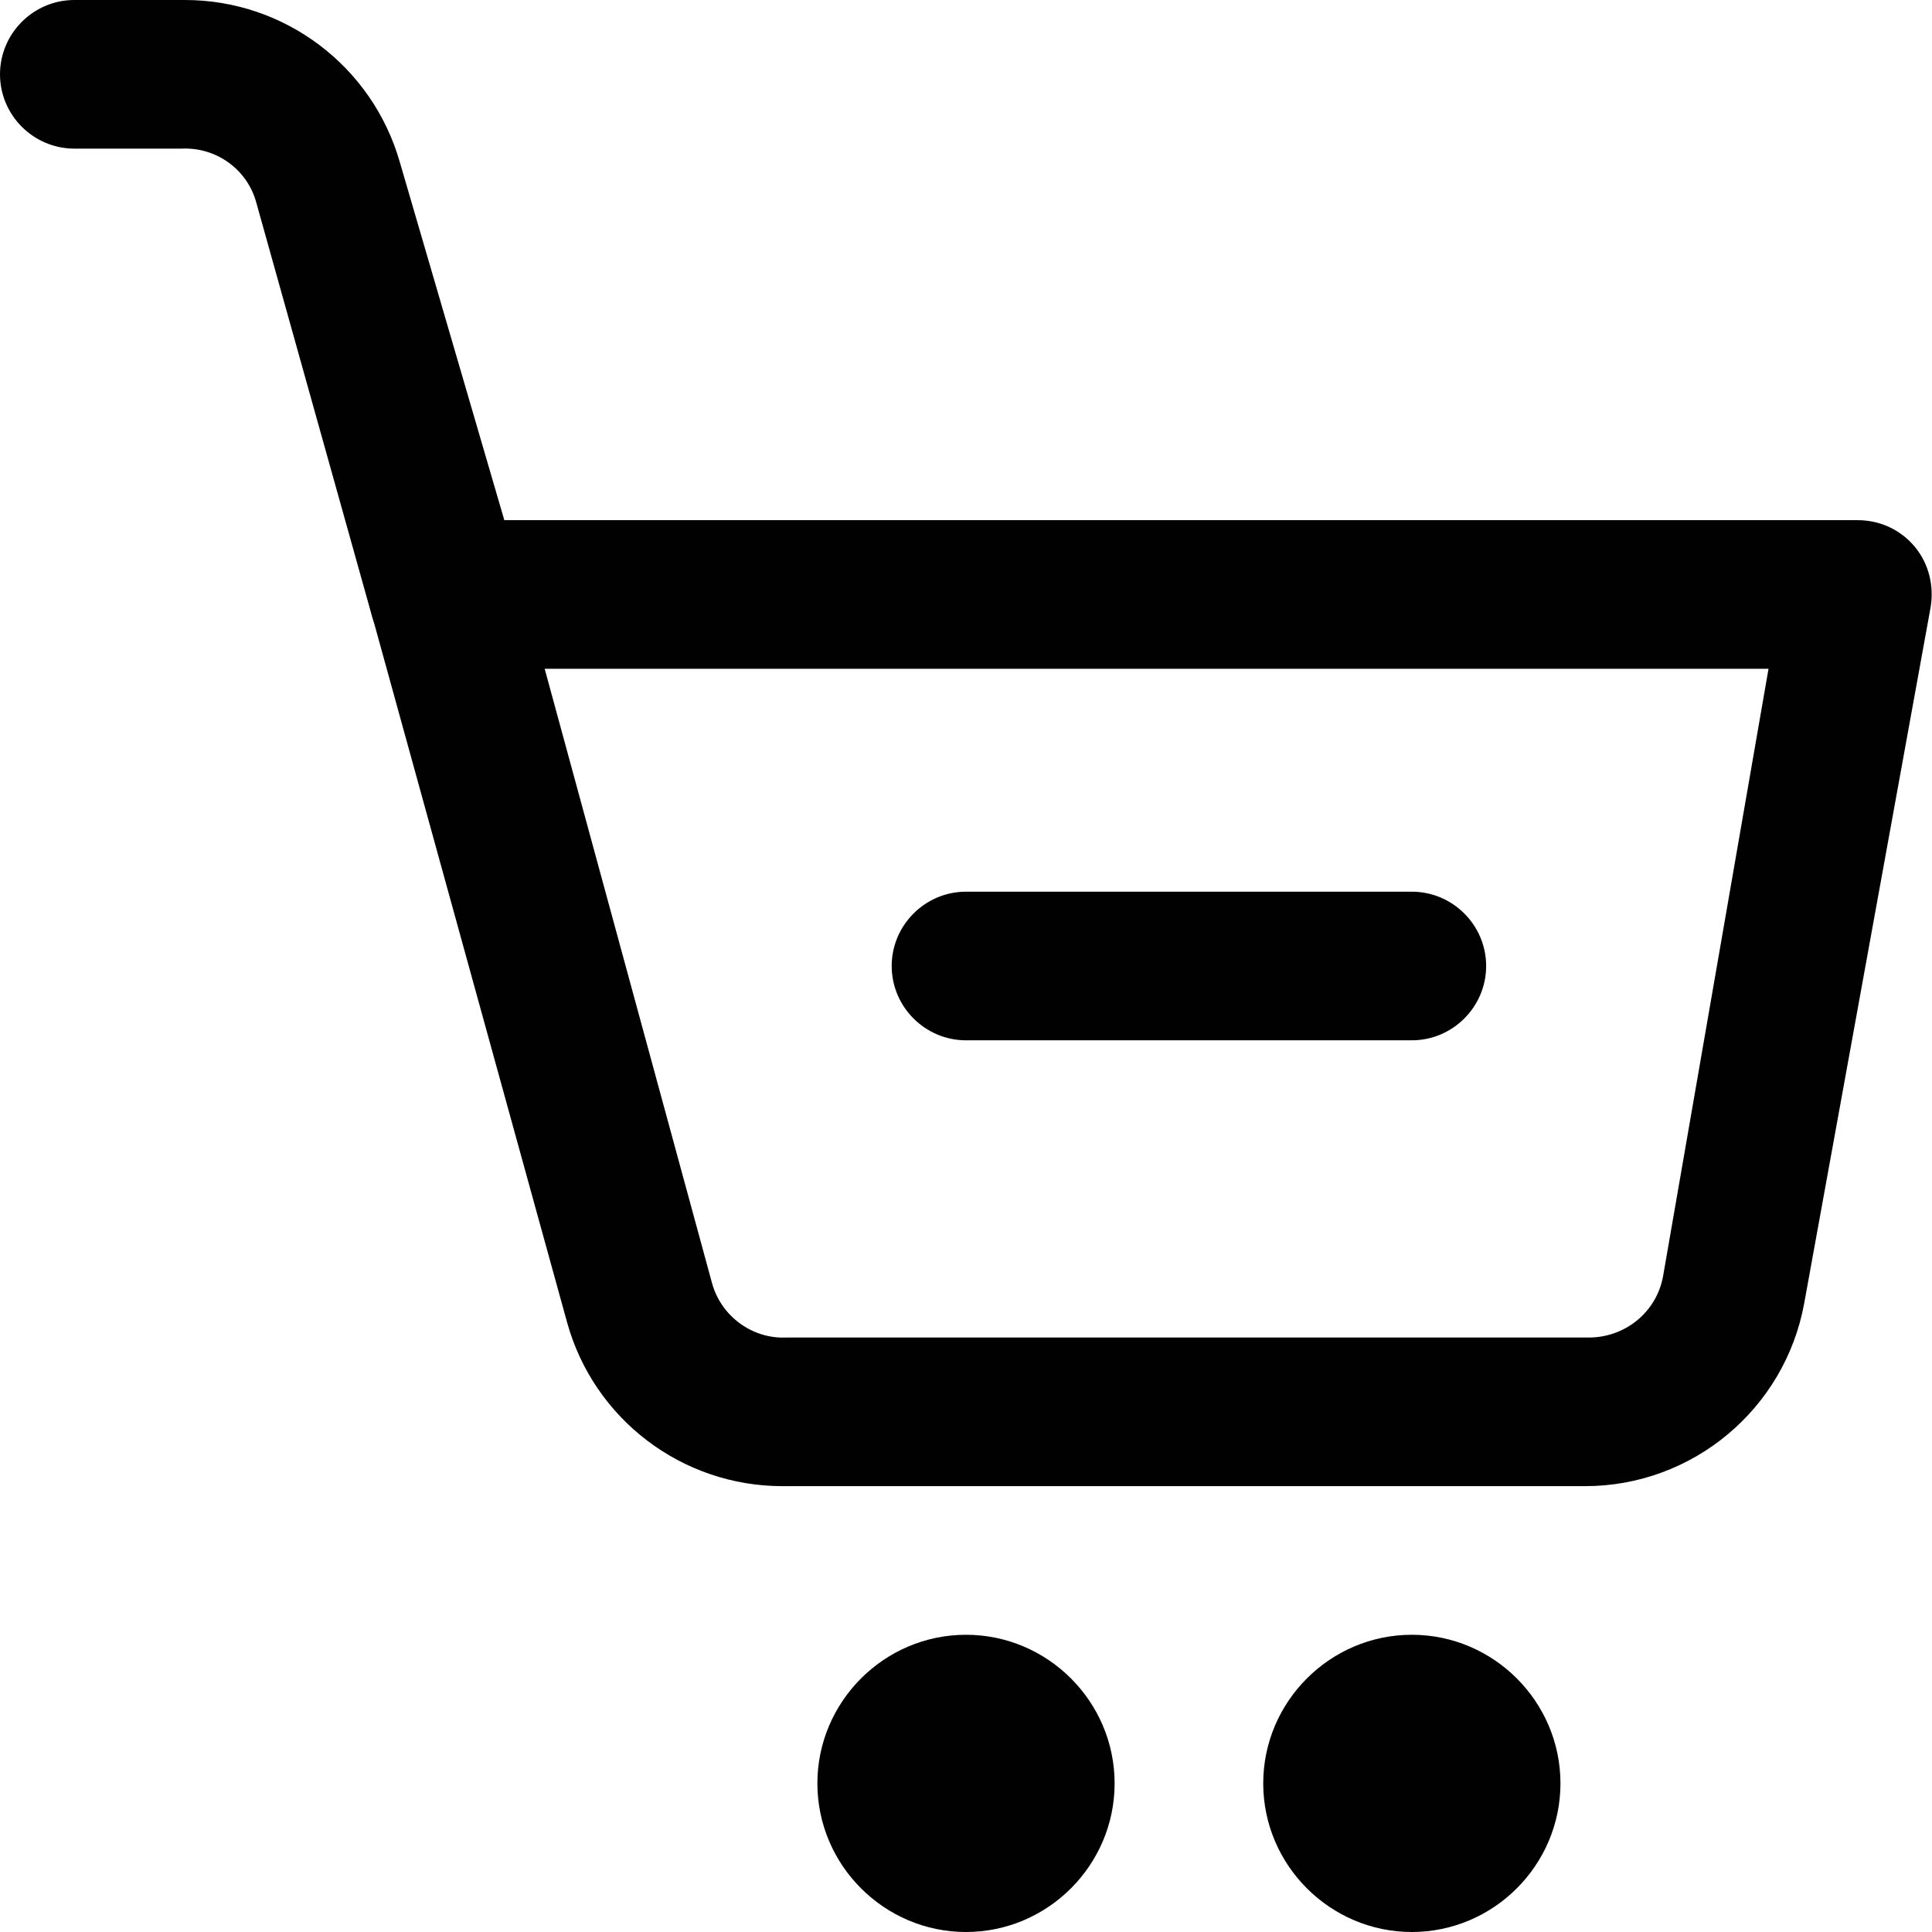
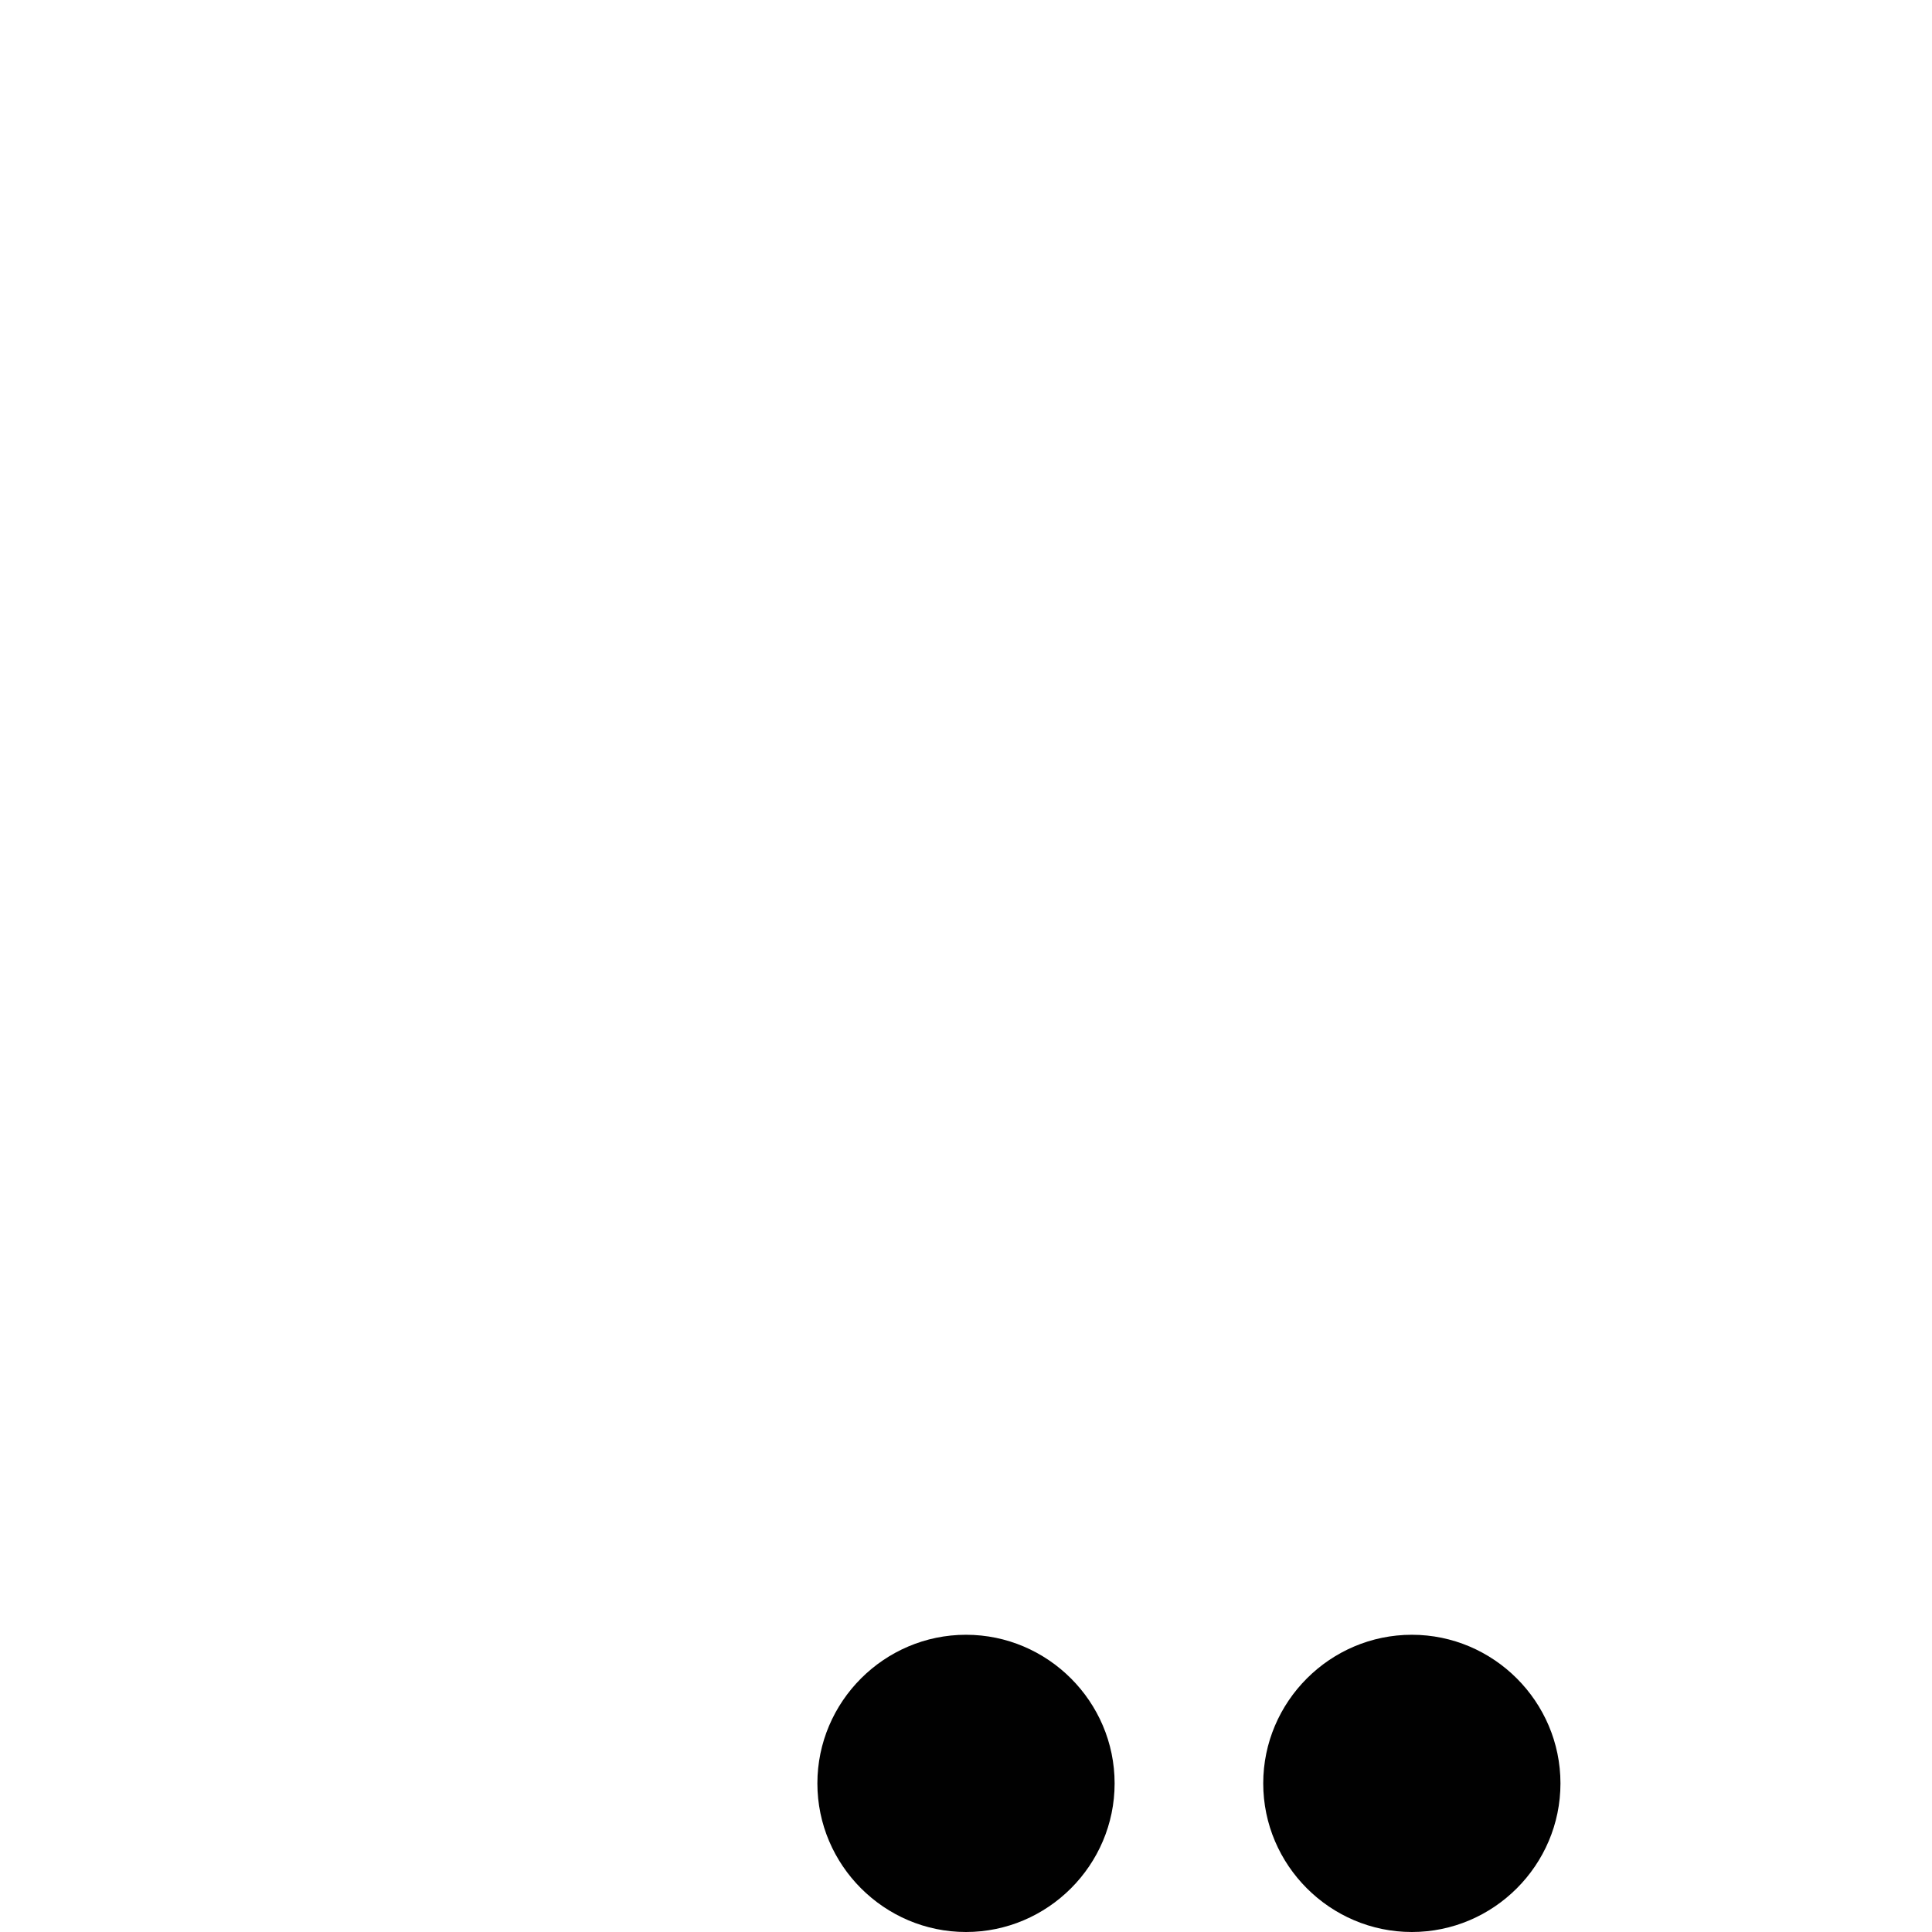
<svg xmlns="http://www.w3.org/2000/svg" id="Capa_2" data-name="Capa 2" viewBox="0 0 26 26">
  <defs>
    <style>
      .cls-1 {
        fill: #010101;
      }
    </style>
  </defs>
  <g id="Capa_1-2" data-name="Capa 1">
    <g>
-       <path class="cls-1" d="M21.33,20h-10.8c-1.35,0-2.54-.9-2.9-2.21l-2.63-9.53c-.08-.3-.02-.62.17-.87.2-.26.51-.4.83-.39h19c.3,0,.58.13.77.36.19.23.26.53.21.82l-1.7,9.36c-.26,1.42-1.5,2.46-2.95,2.46ZM7.33,9l2.25,8.26c.12.45.54.76,1,.74h10.8c.49,0,.91-.34,1-.82l1.42-8.18H7.33Z" />
-       <path class="cls-1" d="M6,9c-.46.02-.88-.28-1-.73l-1.55-5.54c-.12-.45-.54-.75-1-.73h-1.45c-.55,0-1-.45-1-1S.45,0,1,0h1.49c1.34,0,2.52.89,2.89,2.18l1.62,5.55c.16.53-.13,1.09-.66,1.25-.02,0-.05.01-.07.02-.09.01-.18.01-.27,0Z" />
      <path class="cls-1" d="M13,26c-1.1,0-2-.9-2-2s.9-2,2-2,2,.9,2,2-.9,2-2,2Z" />
      <path class="cls-1" d="M19,26c-1.1,0-2-.9-2-2s.9-2,2-2,2,.9,2,2-.9,2-2,2Z" />
-       <path class="cls-1" d="M19,14h-6c-.55,0-1-.45-1-1s.45-1,1-1h6c.55,0,1,.45,1,1s-.45,1-1,1Z" />
    </g>
  </g>
</svg>